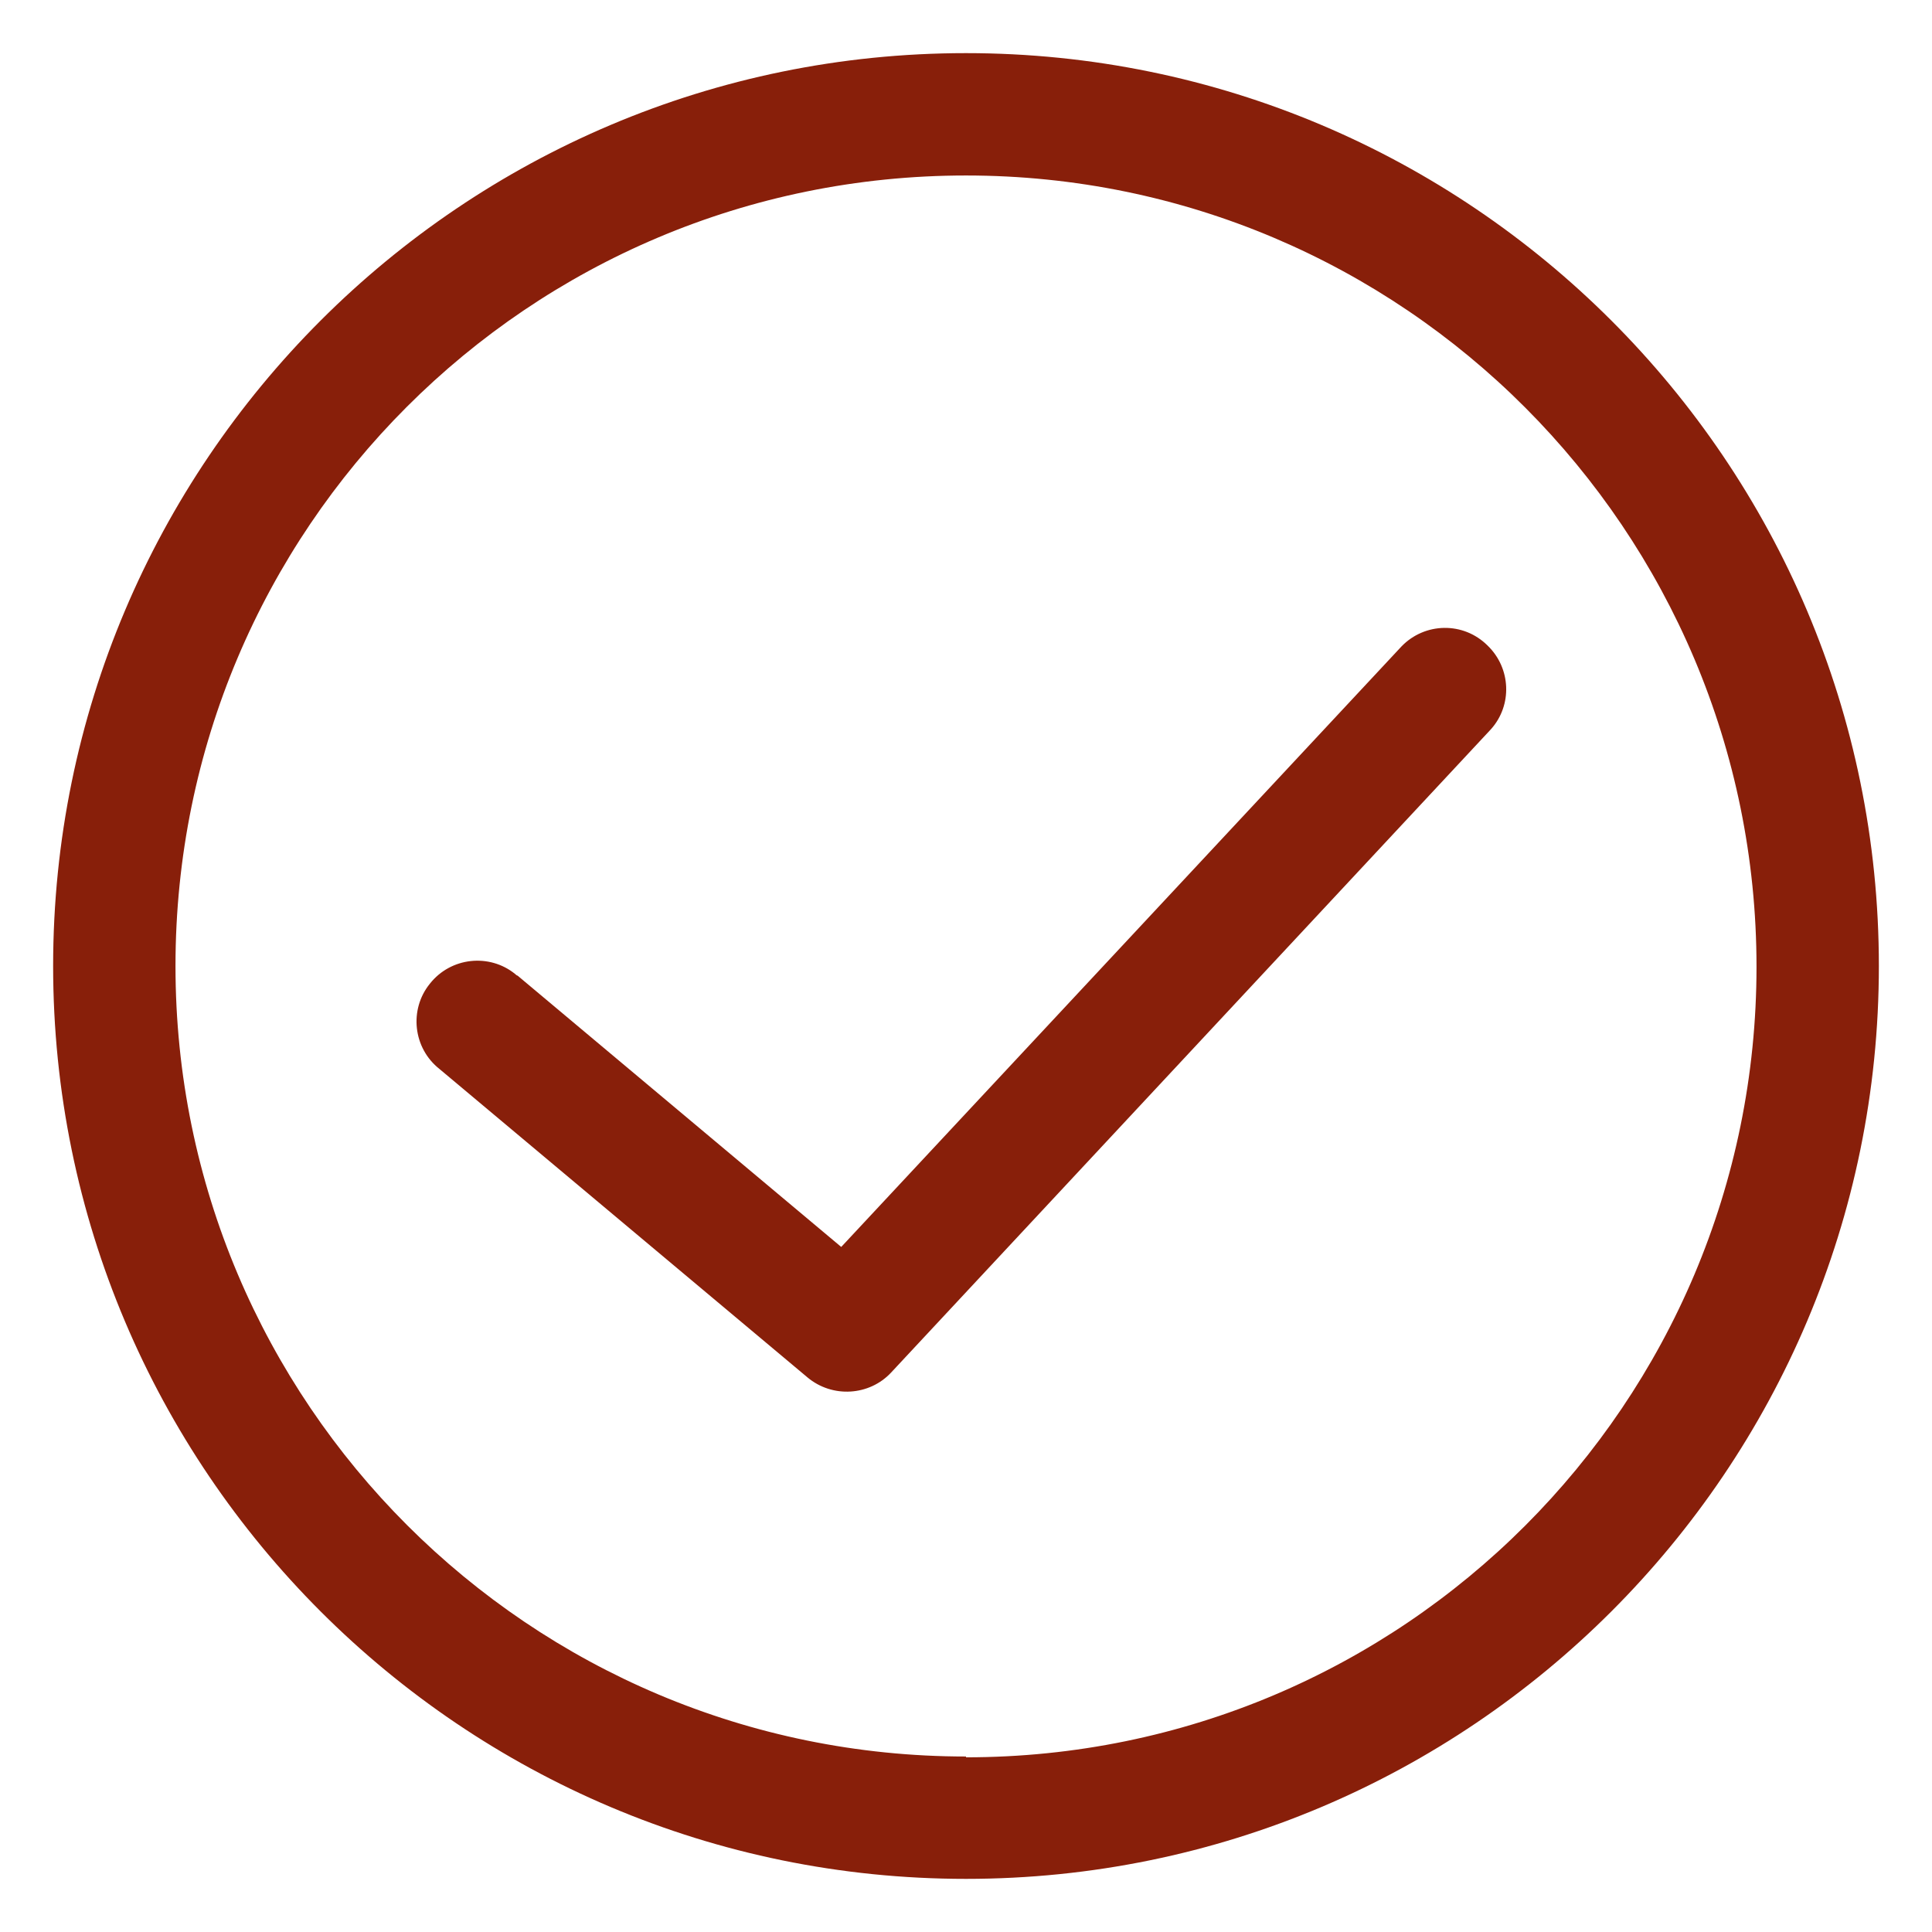
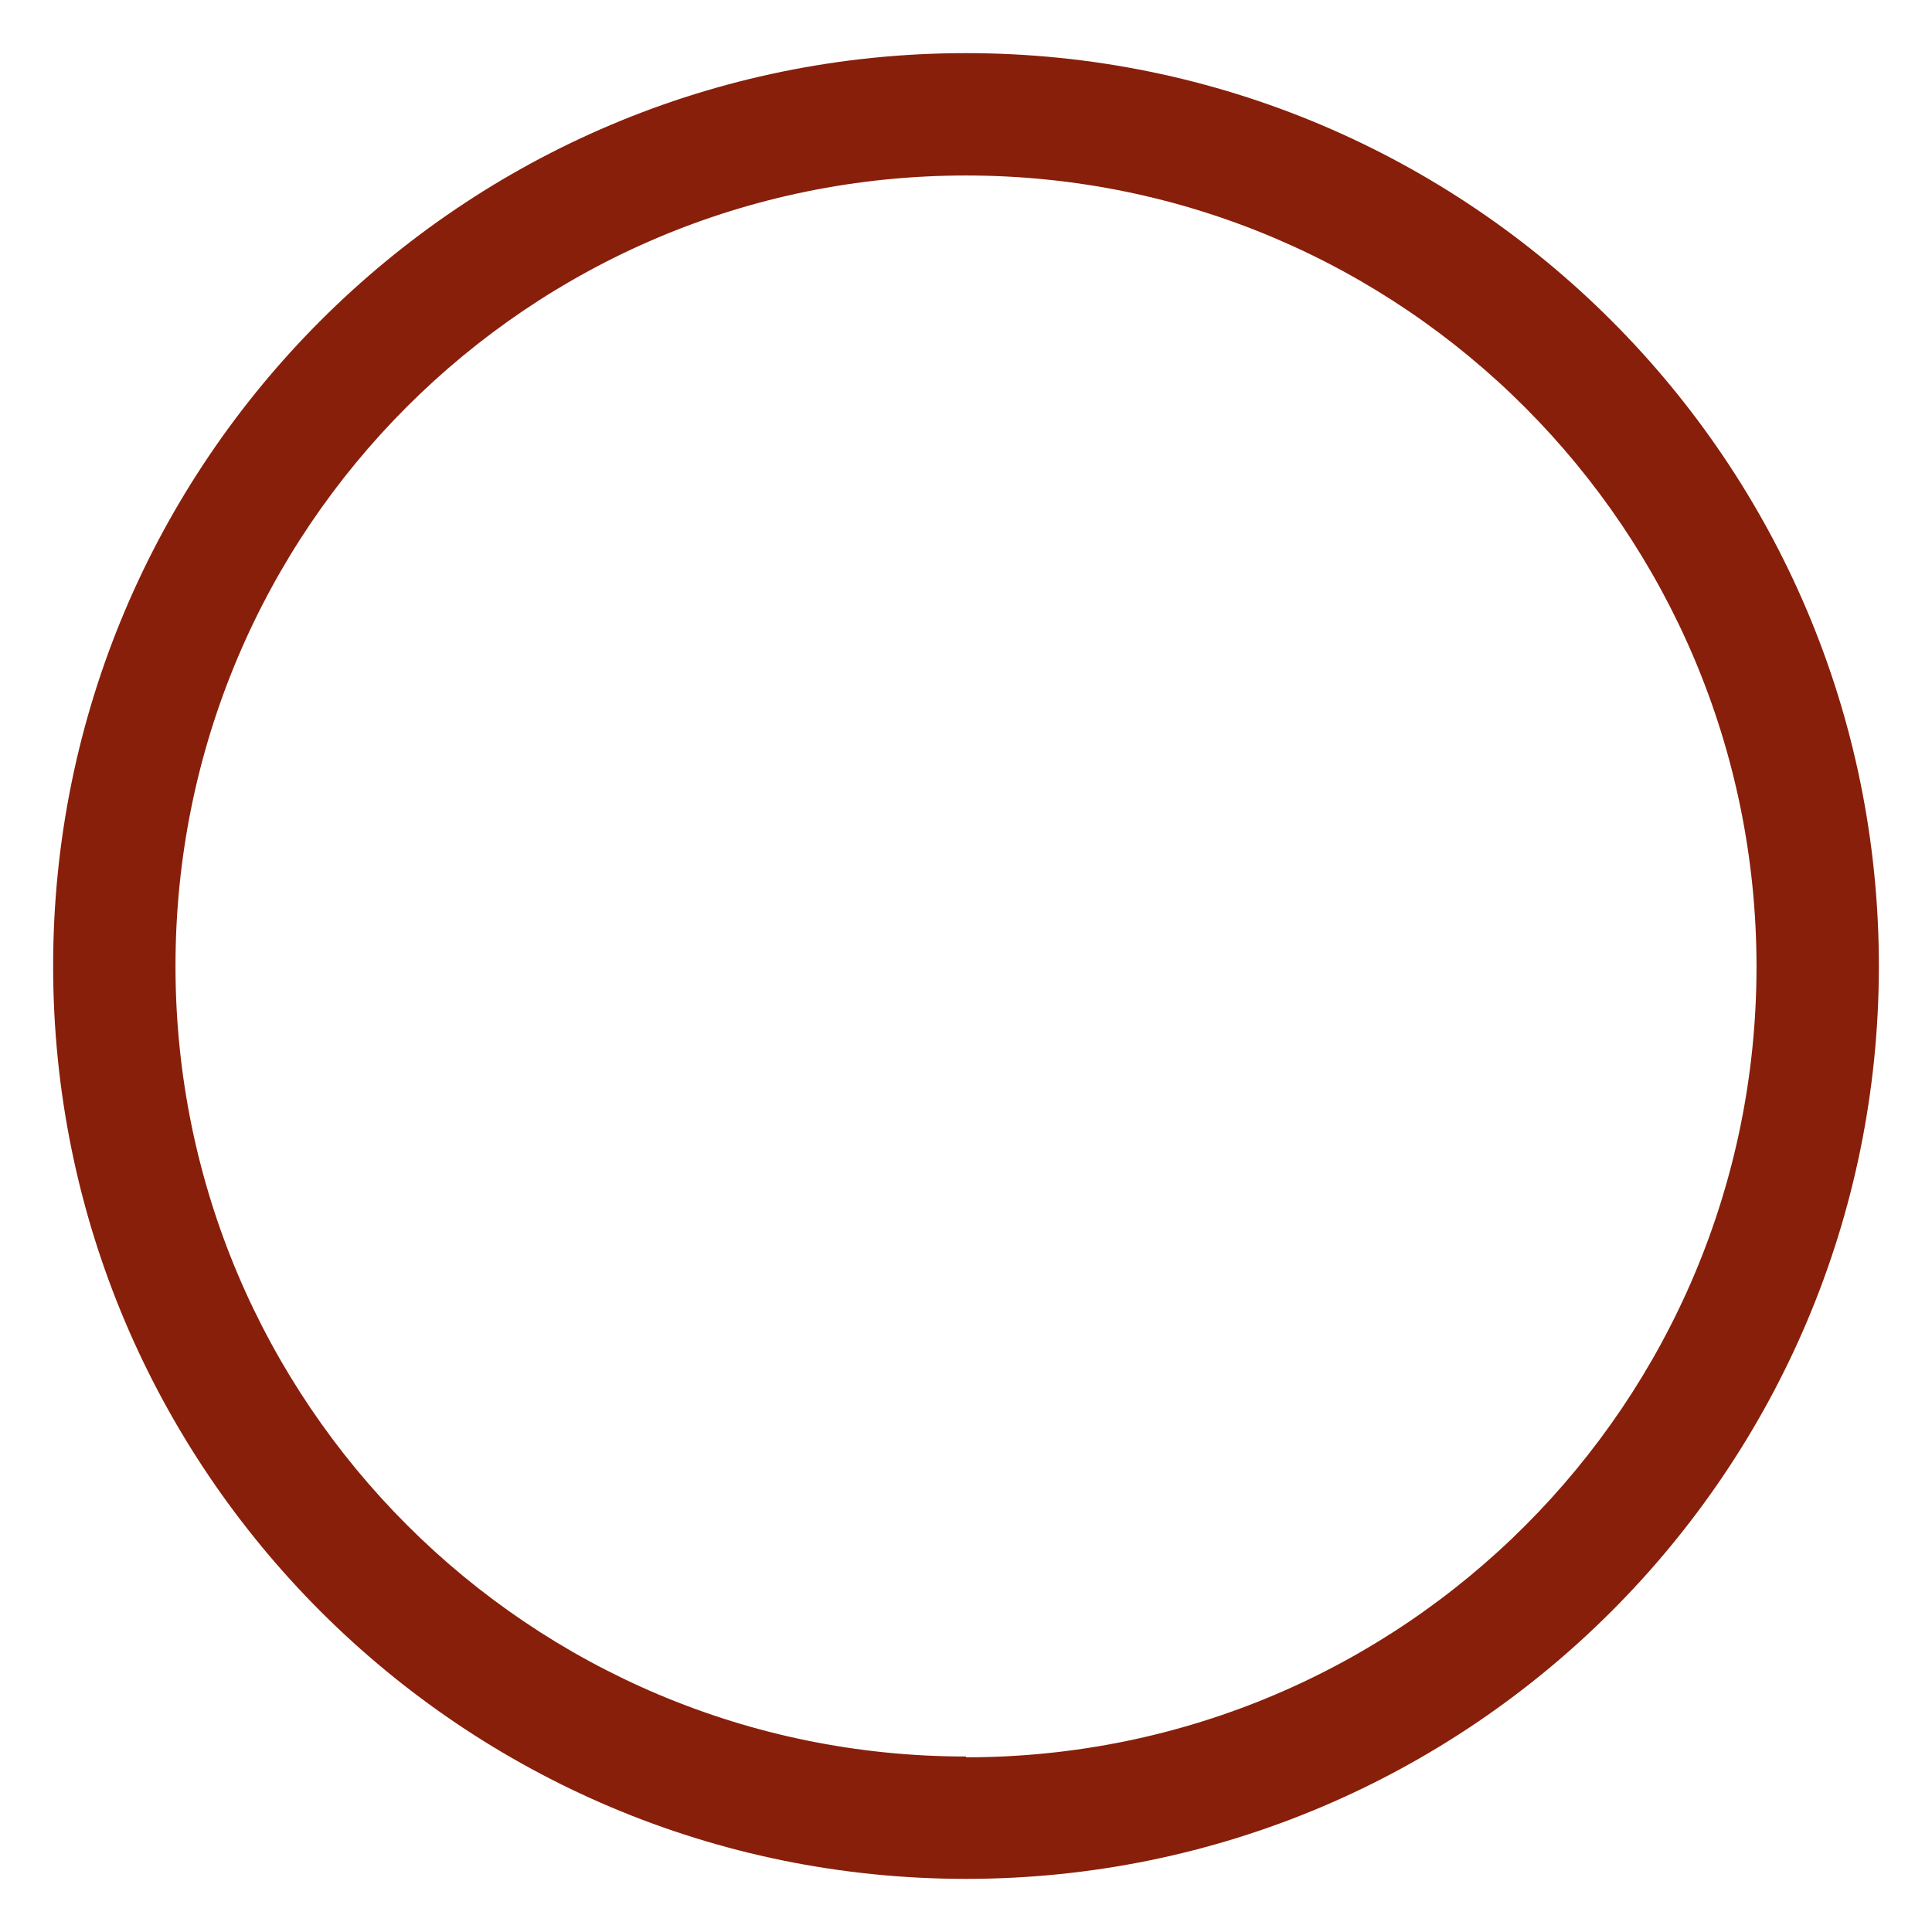
<svg xmlns="http://www.w3.org/2000/svg" id="_图层_1" data-name="图层 1" viewBox="0 0 24 24">
  <defs>
    <style>
      .cls-1 {
        fill: #881f0a;
      }
    </style>
  </defs>
  <path class="cls-1" d="M12,23.34C5.74,23.34,.66,18.26,.66,12S5.74,.66,12,.66s11.34,5.08,11.34,11.34-5.08,11.34-11.34,11.34Zm0-1.51c5.43,0,9.82-4.4,9.82-9.82S17.43,2.18,12,2.18,2.18,6.57,2.18,12s4.4,9.82,9.82,9.82Z" />
-   <path class="cls-1" d="M17.41,8.03c.29-.3,.77-.31,1.07-.01,.29,.28,.31,.74,.04,1.04l-7.45,7.99c-.27,.29-.73,.32-1.04,.06l-4.57-3.83c-.33-.26-.38-.74-.12-1.06,.26-.33,.74-.38,1.06-.12,0,0,.02,.02,.03,.02l4.02,3.37,6.96-7.46h0Z" />
</svg>